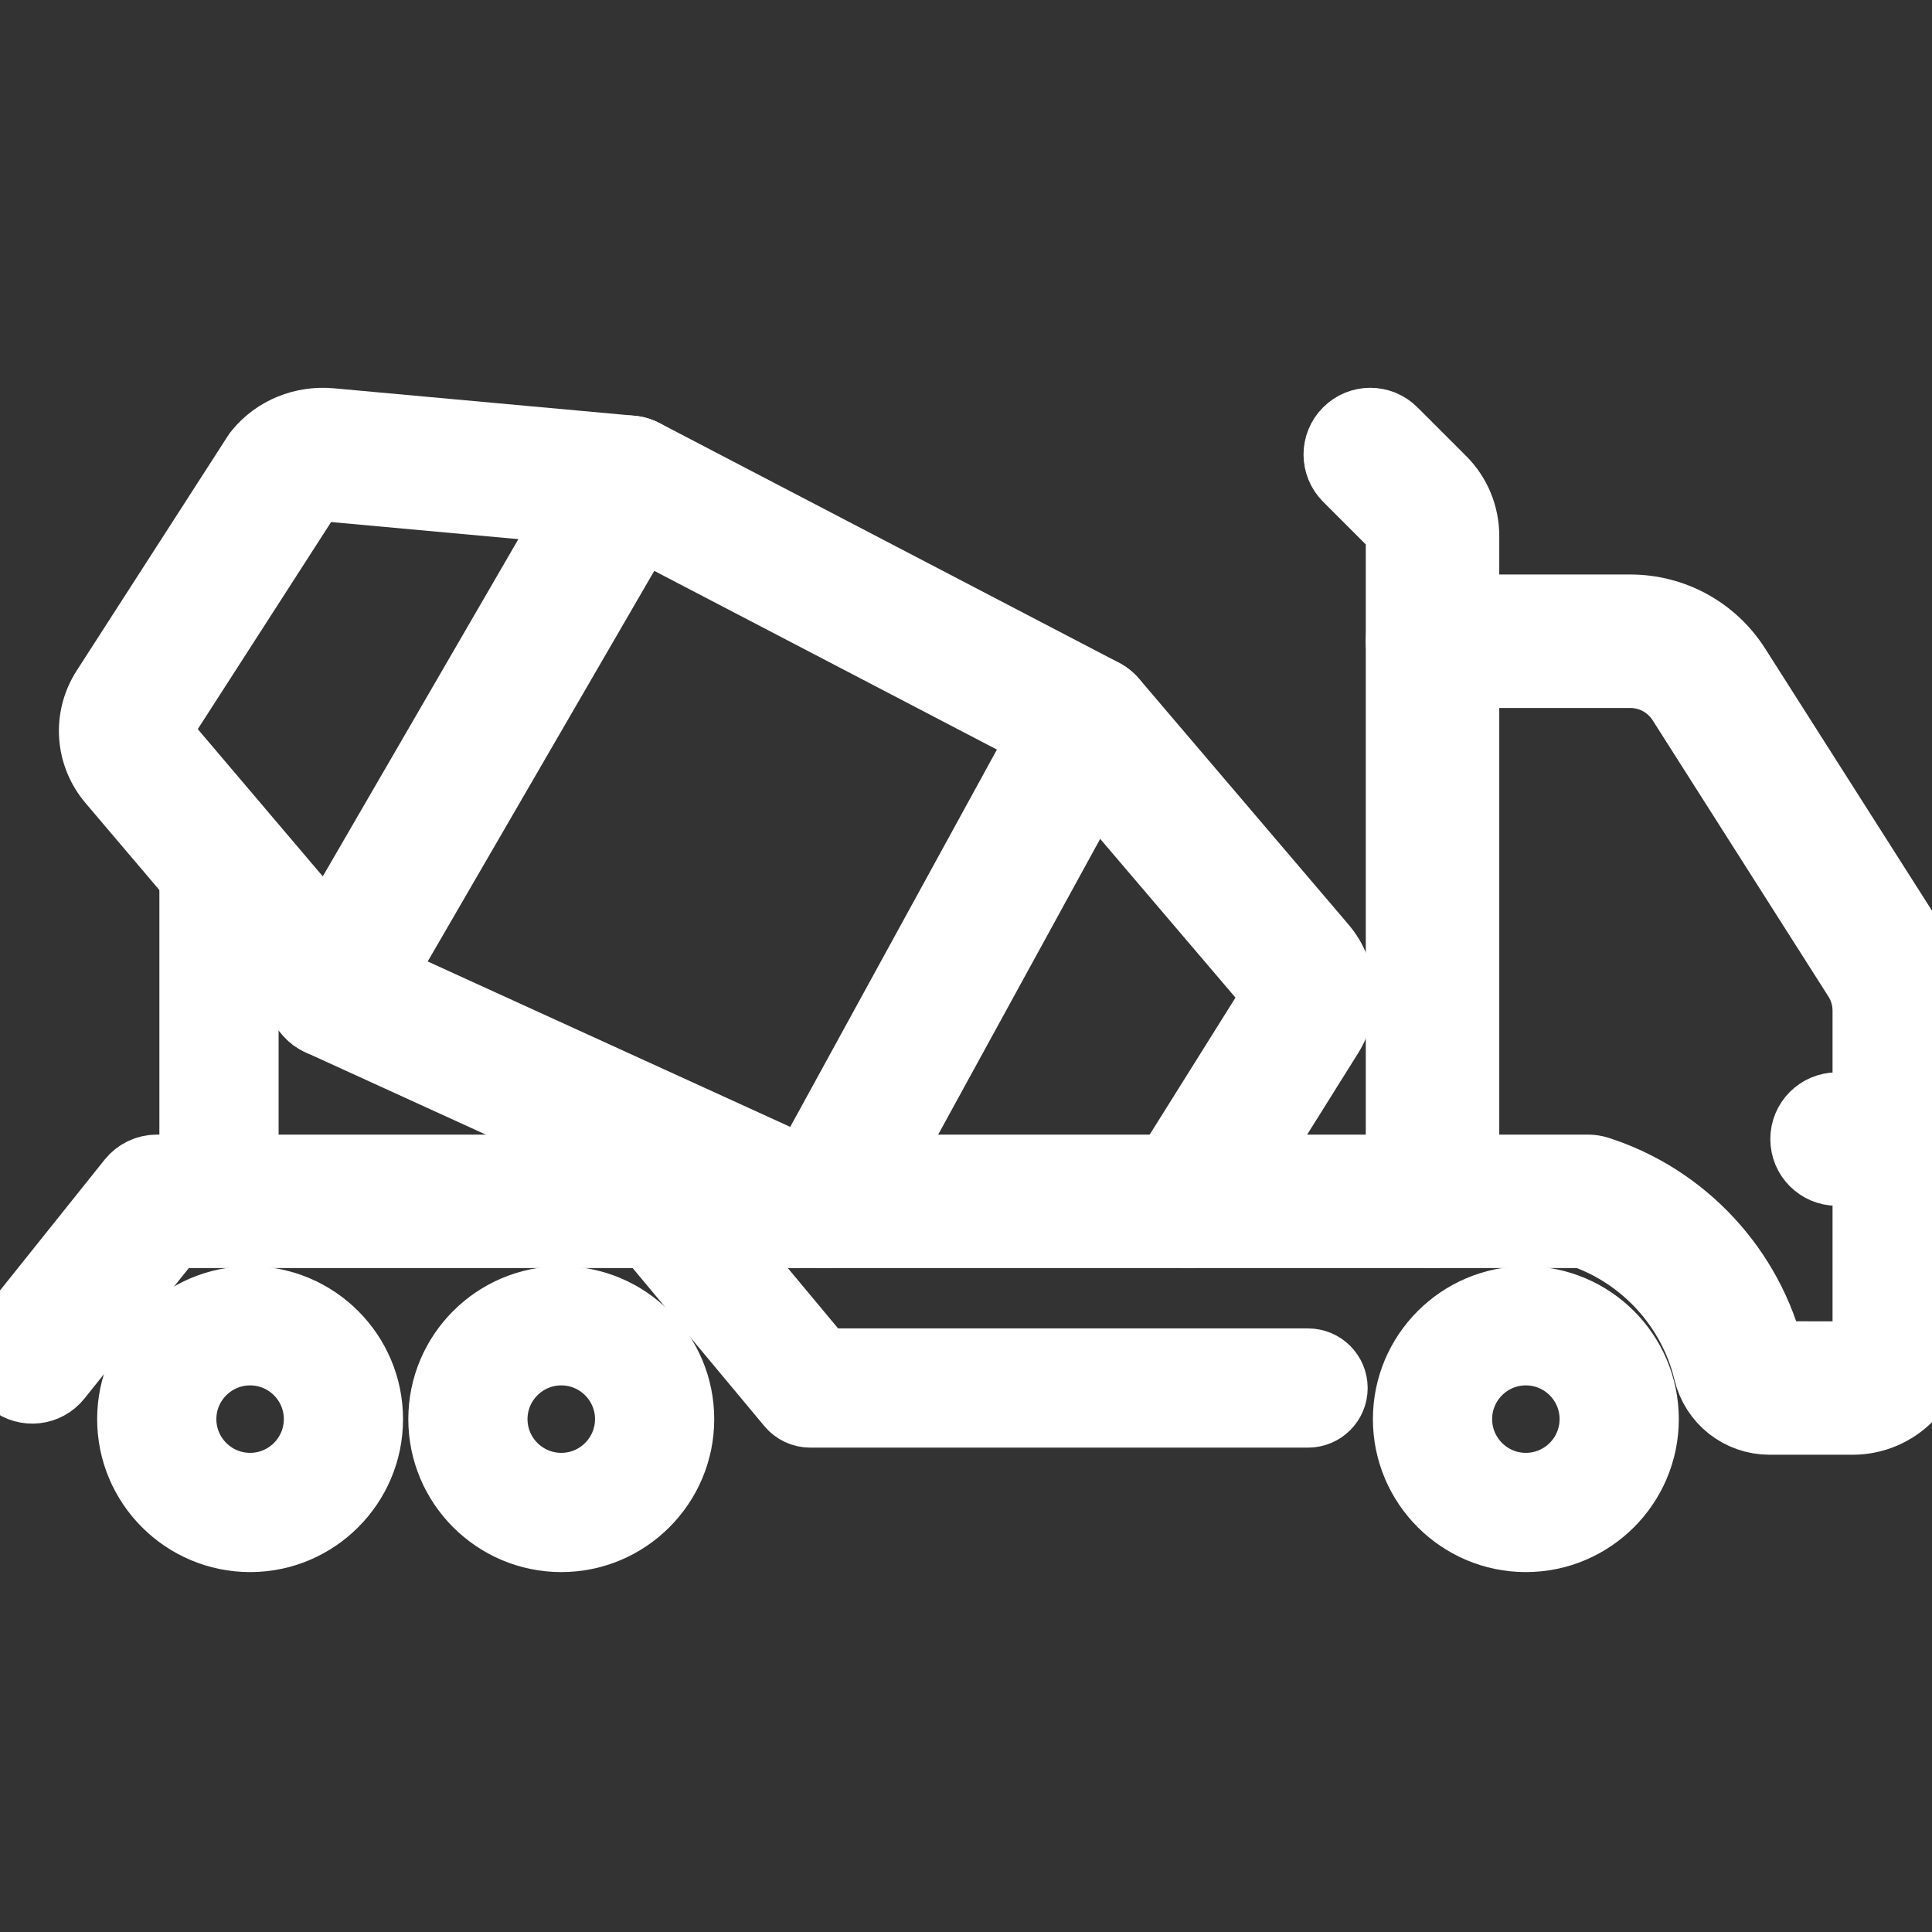
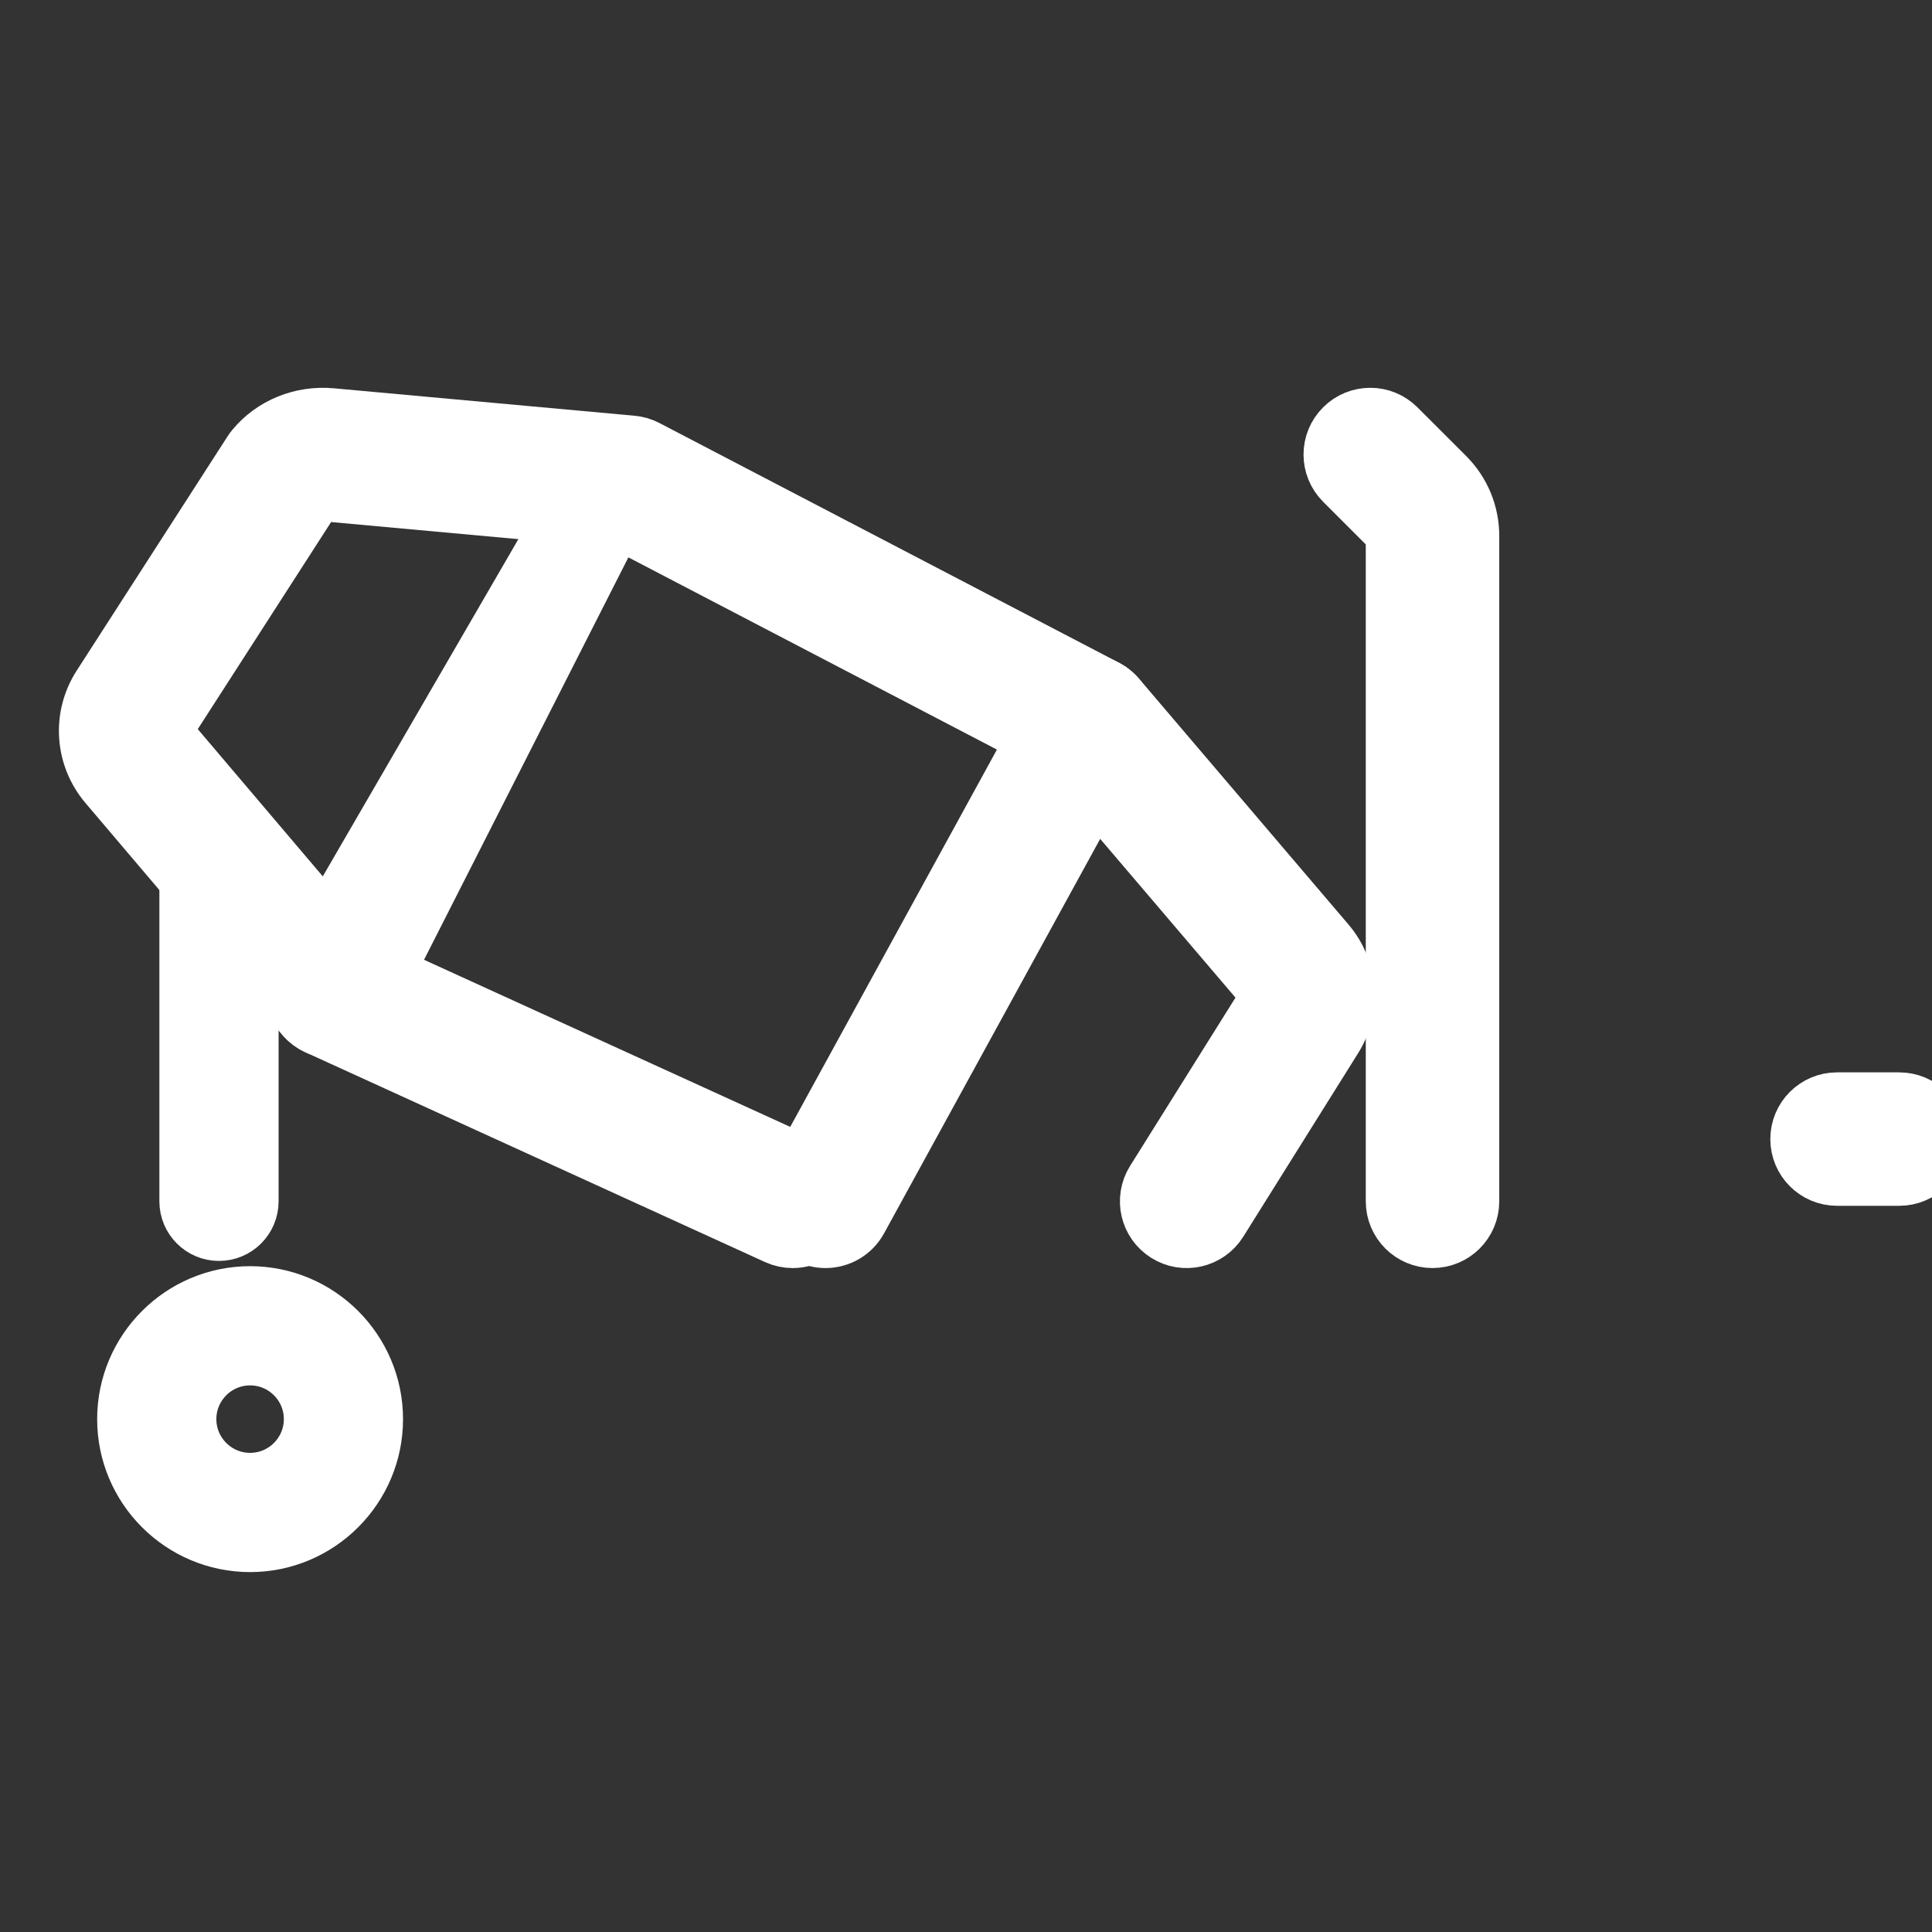
<svg xmlns="http://www.w3.org/2000/svg" version="1.1" id="Ebene_1" x="0px" y="0px" width="141.73px" height="141.73px" viewBox="0 0 141.73 141.73" xml:space="preserve">
  <rect x="0" y="0" width="141.73" height="141.73" fill="#333333" stroke="none" />
  <g>
    <g>
-       <path fill="#FFFFFF" stroke="#FFFFFF" stroke-width="4.18" stroke-miterlimit="10" d="M41.175,113.237    c-5.036,0-9.132-4.098-9.132-9.129c0-5.034,4.096-9.132,9.132-9.132c5.035,0,9.13,4.098,9.13,9.132    C50.305,109.139,46.21,113.237,41.175,113.237z M41.175,99.541c-2.519,0-4.567,2.048-4.567,4.564c0,2.519,2.048,4.565,4.567,4.565    c2.517,0,4.565-2.047,4.565-4.565C45.74,101.589,43.692,99.541,41.175,99.541z" />
-     </g>
+       </g>
    <g>
-       <path fill="#FFFFFF" stroke="#FFFFFF" stroke-width="4.18" stroke-miterlimit="10" d="M111.936,113.237    c-5.032,0-9.131-4.098-9.131-9.129c0-5.034,4.099-9.132,9.131-9.132c5.034,0,9.13,4.098,9.13,9.132    C121.066,109.139,116.971,113.237,111.936,113.237z M111.936,99.541c-2.519,0-4.564,2.048-4.564,4.564    c0,2.519,2.046,4.565,4.564,4.565c2.518,0,4.564-2.047,4.564-4.565C116.501,101.589,114.454,99.541,111.936,99.541z" />
-     </g>
+       </g>
    <g>
      <path fill="#FFFFFF" stroke="#FFFFFF" stroke-width="4.18" stroke-miterlimit="10" d="M18.347,113.237    c-5.034,0-9.13-4.098-9.13-9.129c0-5.034,4.095-9.132,9.13-9.132c5.033,0,9.129,4.098,9.129,9.132    C27.477,109.139,23.381,113.237,18.347,113.237z M18.347,99.541c-2.516,0-4.565,2.048-4.565,4.564    c0,2.519,2.049,4.565,4.565,4.565c2.517,0,4.565-2.047,4.565-4.565C22.913,101.589,20.865,99.541,18.347,99.541z" />
    </g>
    <g>
-       <path fill="#FFFFFF" stroke="#FFFFFF" stroke-width="5.225" stroke-miterlimit="10" d="M135.906,104.106h-6.095    c-2.117,0-3.941-1.438-4.436-3.505c-1.134-4.726-4.659-8.602-9.245-10.191H12.596l-8.445,10.558    c-0.787,0.982-2.224,1.144-3.208,0.355c-0.985-0.786-1.145-2.223-0.357-3.207l9.131-11.414c0.434-0.54,1.089-0.856,1.781-0.856    h105.002c0.236,0,0.472,0.038,0.698,0.109c6.252,1.999,11.086,7.205,12.613,13.587l6.093,0.001c0.628,0,1.142-0.512,1.142-1.142    V74.143c0-0.868-0.247-1.719-0.718-2.452l-12.888-20.255c-0.844-1.323-2.284-2.112-3.854-2.112h-14.504    c-1.258,0-2.281-1.023-2.281-2.284s1.022-2.283,2.281-2.283h14.504c3.139,0,6.019,1.581,7.705,4.229l12.892,20.257    c0.935,1.467,1.426,3.162,1.426,4.901v24.257C141.611,101.546,139.051,104.106,135.906,104.106z" />
-     </g>
+       </g>
    <g>
-       <path fill="#FFFFFF" stroke="#FFFFFF" stroke-width="4.18" stroke-miterlimit="10" d="M95.958,104.106H59.435    c-0.676,0-1.32-0.299-1.754-0.822L46.268,89.589c-0.807-0.968-0.677-2.409,0.293-3.214c0.968-0.806,2.407-0.675,3.214,0.291    l10.729,12.875h35.453c1.26,0,2.284,1.022,2.284,2.283C98.242,103.084,97.218,104.106,95.958,104.106z" />
-     </g>
+       </g>
    <g>
      <path fill="#FFFFFF" stroke="#FFFFFF" stroke-width="5.225" stroke-miterlimit="10" d="M105.087,90.411    c-1.259,0-2.282-1.022-2.282-2.283V39.328c0-0.306-0.117-0.593-0.334-0.806l-3.562-3.563c-0.894-0.893-0.894-2.337,0-3.228    c0.891-0.894,2.338-0.894,3.227,0l3.564,3.56c1.079,1.078,1.672,2.512,1.672,4.036v48.8    C107.372,89.388,106.349,90.411,105.087,90.411z" />
    </g>
    <g>
      <path fill="#FFFFFF" stroke="#FFFFFF" stroke-width="5.225" stroke-miterlimit="10" d="M139.328,85.844h-4.565    c-1.261,0-2.281-1.022-2.281-2.281c0-1.262,1.021-2.283,2.281-2.283h4.565c1.26,0,2.284,1.021,2.284,2.283    C141.612,84.822,140.588,85.844,139.328,85.844z" />
    </g>
    <g>
      <path fill="#FFFFFF" stroke="#FFFFFF" stroke-width="5.225" stroke-miterlimit="10" d="M58.151,90.412    c-0.317,0-0.64-0.066-0.947-0.206L23.49,74.817c-0.305-0.138-0.575-0.344-0.792-0.599L8.271,57.229    c-1.6-1.886-1.783-4.546-0.448-6.619l11.065-17.182c0.046-0.075,0.098-0.148,0.155-0.213c1.244-1.516,3.198-2.311,5.222-2.127    l22.054,2.012c0.295,0.027,0.585,0.113,0.85,0.25l33.713,17.585c0.26,0.136,0.492,0.32,0.684,0.543l15.37,18.039    c1.539,1.807,1.729,4.359,0.484,6.351l-8.433,13.475c-0.672,1.067-2.079,1.392-3.146,0.72c-1.07-0.668-1.393-2.074-0.725-3.146    l8.436-13.47c0.193-0.319,0.163-0.673-0.09-0.97l-15.085-17.7L45.454,37.606l-21.606-1.973c-0.465-0.041-0.928,0.117-1.214,0.41    L11.661,53.084c-0.244,0.381-0.211,0.837,0.09,1.192L25.848,70.88l33.251,15.174c1.146,0.523,1.653,1.878,1.13,3.026    C59.844,89.915,59.017,90.412,58.151,90.412z" />
    </g>
    <g>
      <path fill="#FFFFFF" stroke="#FFFFFF" stroke-width="5.225" stroke-miterlimit="10" d="M60.557,90.412    c-0.37,0-0.746-0.093-1.094-0.282c-1.105-0.606-1.512-1.993-0.905-3.098l19.267-35.17c0.604-1.105,1.989-1.512,3.098-0.905    c1.105,0.606,1.511,1.992,0.906,3.099l-19.268,35.17C62.147,89.981,61.365,90.412,60.557,90.412z" />
    </g>
    <g>
-       <path fill="#FFFFFF" stroke="#FFFFFF" stroke-width="5.225" stroke-miterlimit="10" d="M24.435,75.023    c-0.388,0-0.783-0.099-1.145-0.308c-1.09-0.634-1.46-2.03-0.829-3.119l21.674-37.368c0.633-1.09,2.031-1.461,3.12-0.83    c1.092,0.63,1.461,2.03,0.83,3.12L26.411,73.885C25.989,74.618,25.223,75.023,24.435,75.023z" />
+       <path fill="#FFFFFF" stroke="#FFFFFF" stroke-width="5.225" stroke-miterlimit="10" d="M24.435,75.023    c-0.388,0-0.783-0.099-1.145-0.308c-1.09-0.634-1.46-2.03-0.829-3.119l21.674-37.368c1.092,0.63,1.461,2.03,0.83,3.12L26.411,73.885C25.989,74.618,25.223,75.023,24.435,75.023z" />
    </g>
    <g>
      <path fill="#FFFFFF" stroke="#FFFFFF" stroke-width="4.18" stroke-miterlimit="10" d="M16.064,90.411    c-1.261,0-2.282-1.022-2.282-2.283V62.881c0-1.261,1.021-2.283,2.282-2.283c1.262,0,2.284,1.021,2.284,2.283v25.247    C18.347,89.388,17.325,90.411,16.064,90.411z" />
    </g>
  </g>
</svg>